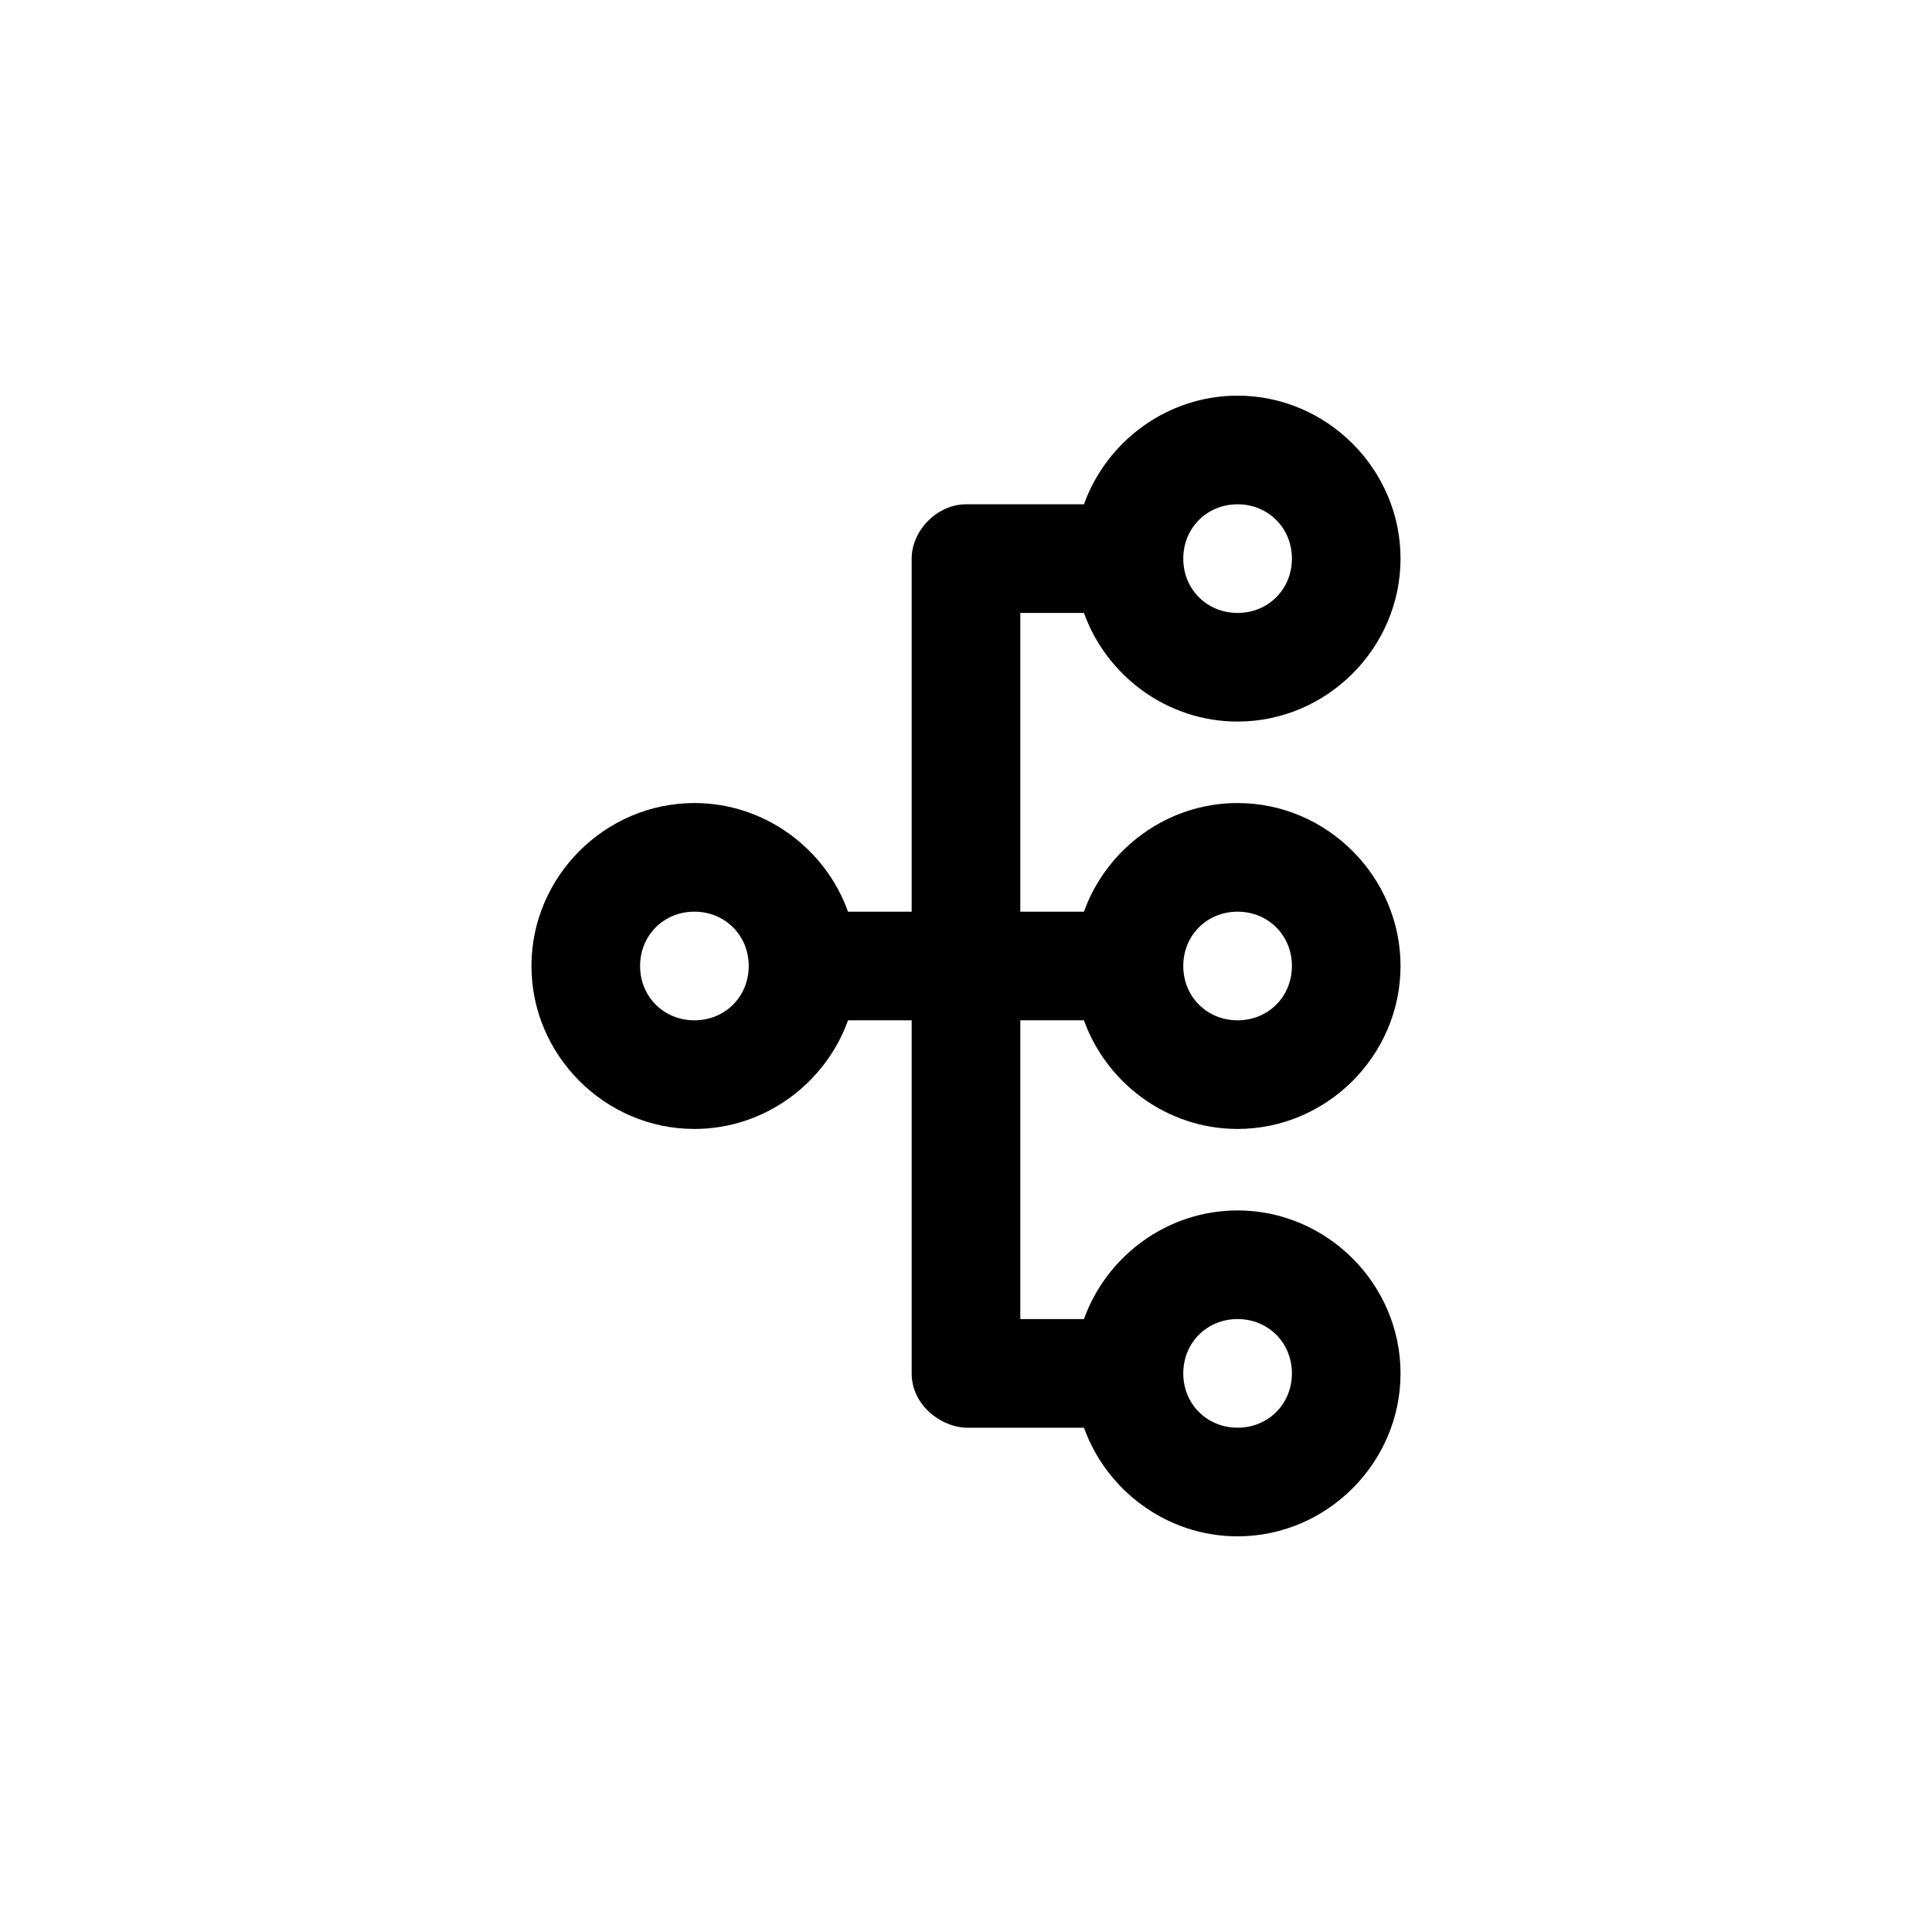
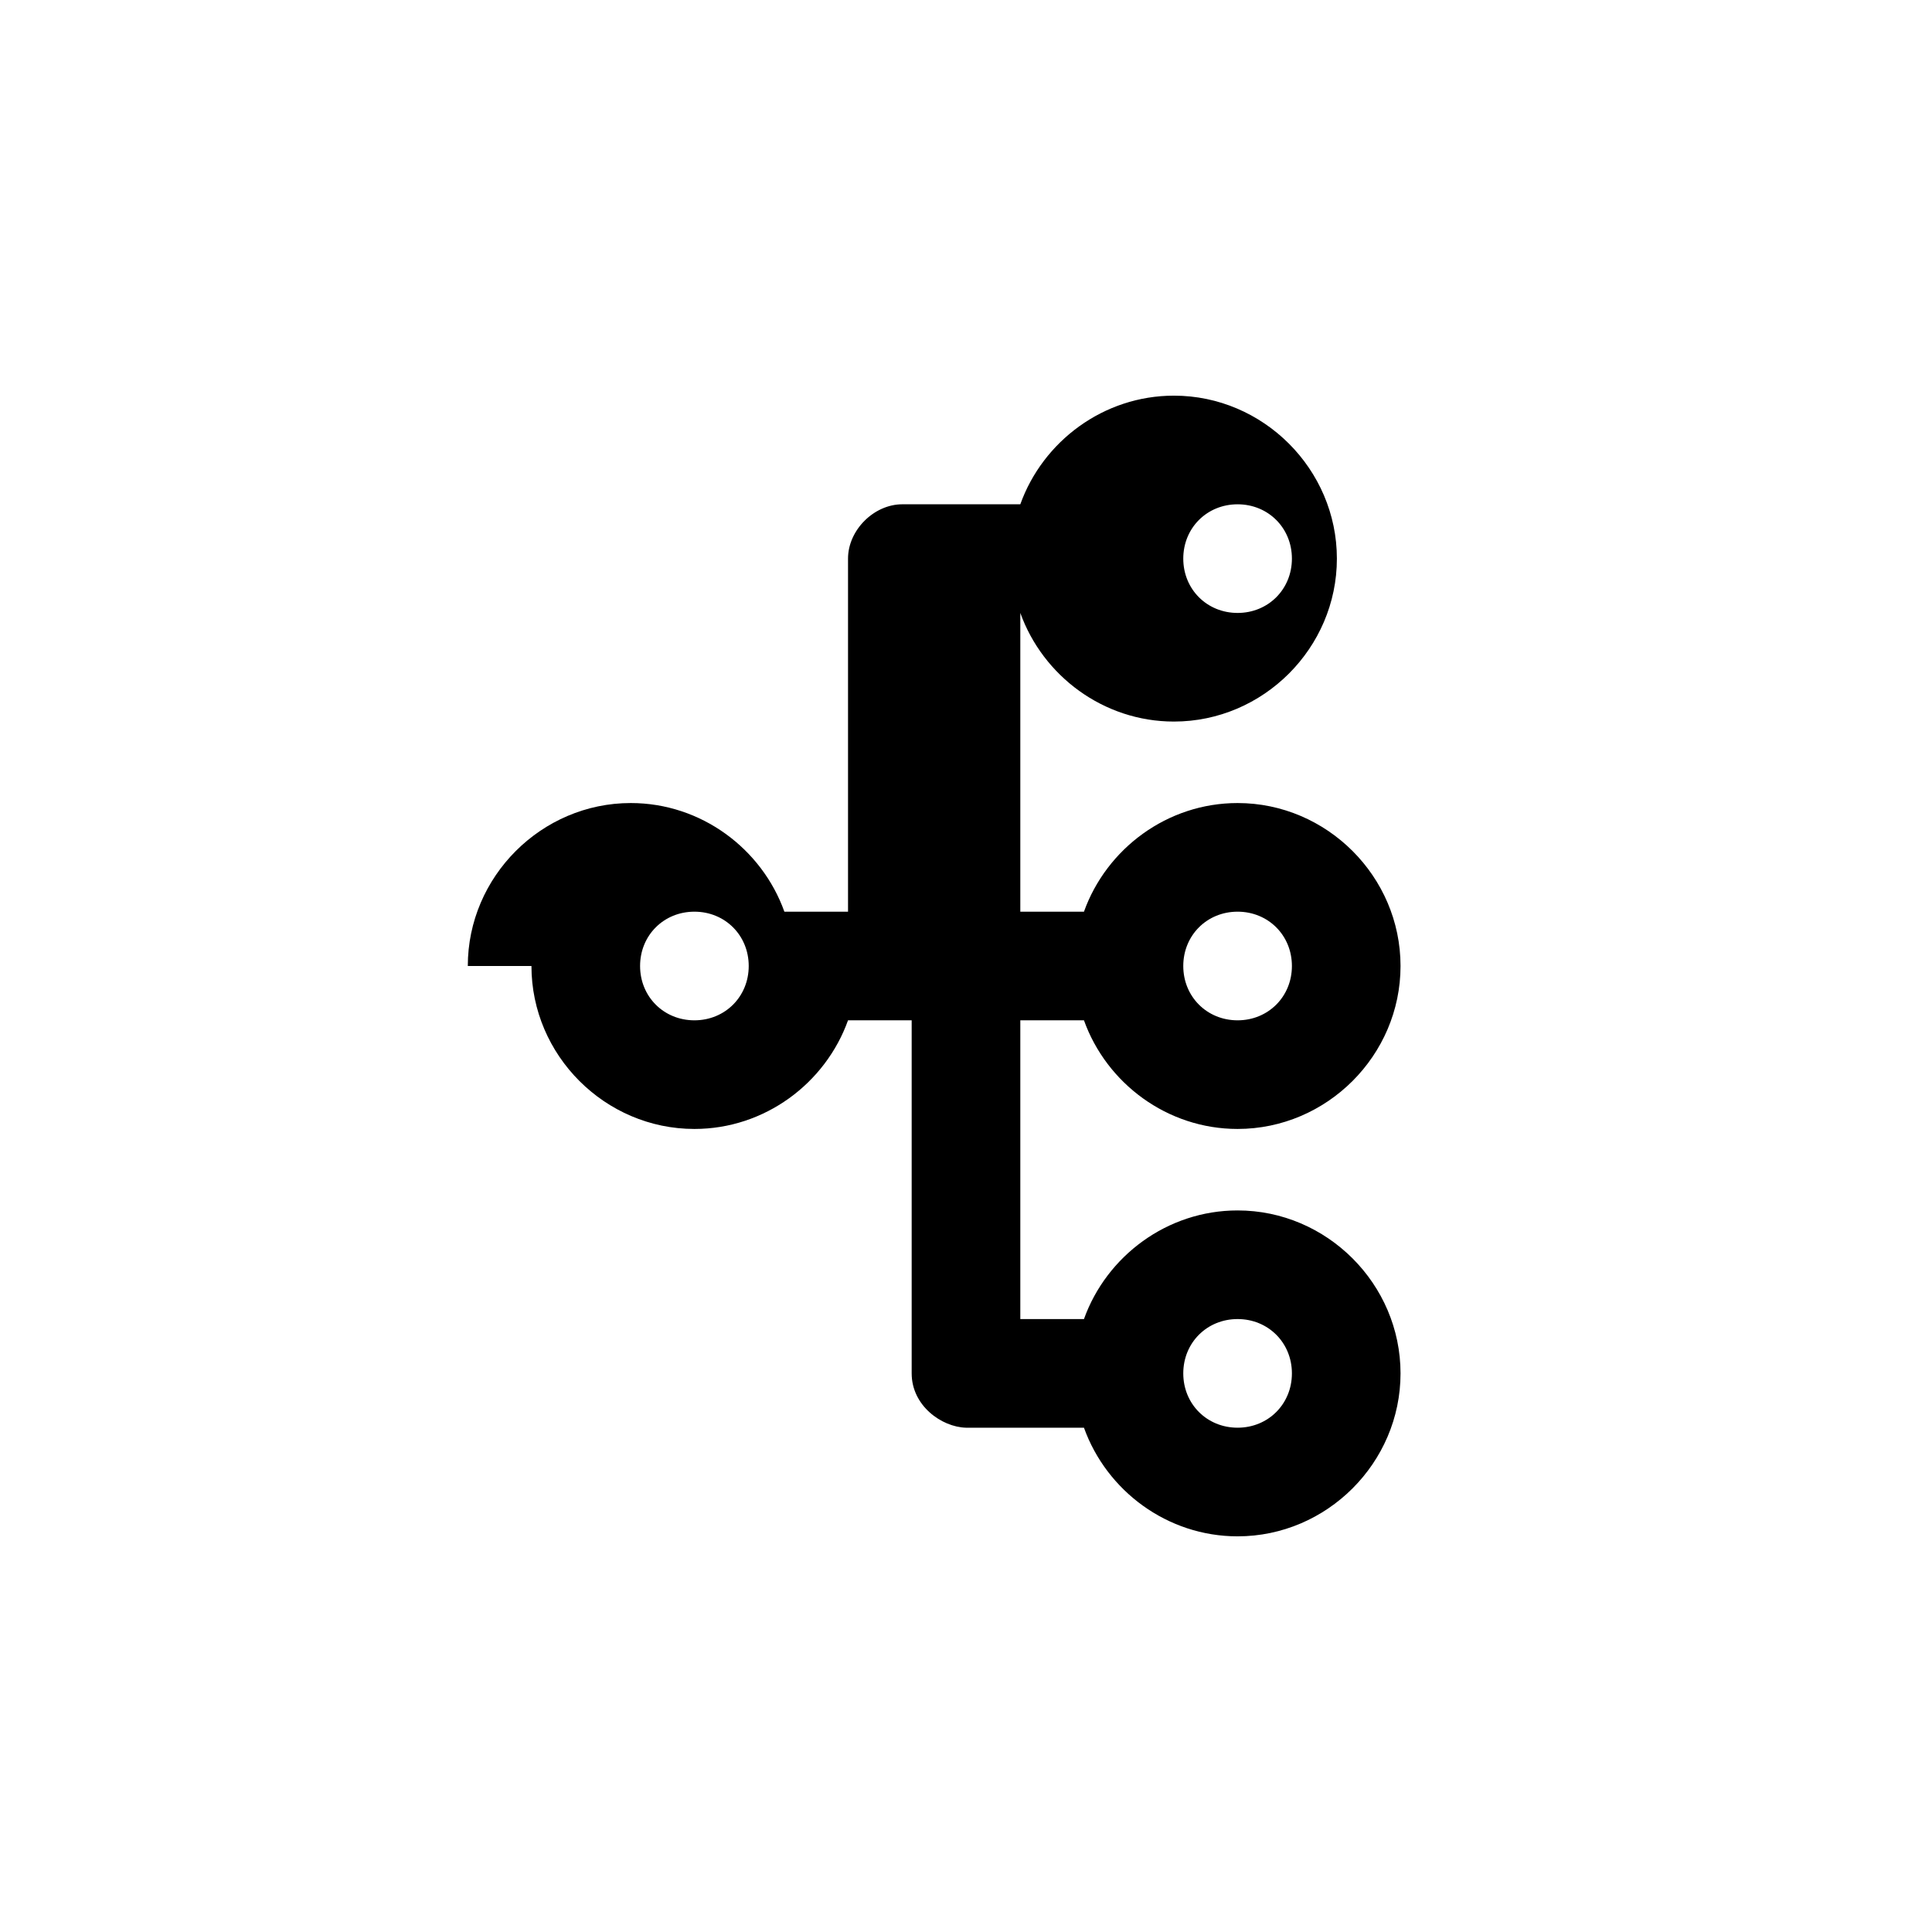
<svg xmlns="http://www.w3.org/2000/svg" fill="#000000" width="800px" height="800px" version="1.1" viewBox="144 144 512 512">
-   <path d="m284.84 400c0 23.68 19.504 43.184 43.184 43.184 18.641 0 34.723-12.09 40.711-28.789h16.867v93.566c0 8.547 7.91 14.219 14.395 14.395h31.262c5.988 16.699 22.066 28.789 40.711 28.789 23.68 0 43.184-19.504 43.184-43.184 0-23.68-19.504-43.184-43.184-43.184-18.645 0-34.723 12.09-40.711 28.789h-16.867v-79.172h16.867c5.988 16.699 22.066 28.789 40.711 28.789 23.68 0 43.184-19.504 43.184-43.184 0-23.68-19.504-43.184-43.184-43.184-18.645 0-34.723 12.09-40.711 28.789h-16.867v-79.172h16.867c5.988 16.699 22.066 28.789 40.711 28.789 23.68 0 43.184-19.504 43.184-43.184 0-23.68-19.504-43.184-43.184-43.184-18.645 0-34.723 12.09-40.711 28.789h-31.262c-7.535 0-14.395 6.859-14.395 14.395v93.566h-16.867c-5.984-16.699-22.066-28.789-40.711-28.789-23.68 0-43.184 19.504-43.184 43.184zm28.789 0c0-8.121 6.273-14.395 14.395-14.395s14.395 6.273 14.395 14.395-6.273 14.395-14.395 14.395-14.395-6.273-14.395-14.395zm143.95 107.96c0-8.121 6.273-14.395 14.395-14.395s14.395 6.273 14.395 14.395c0 8.121-6.273 14.395-14.395 14.395s-14.395-6.273-14.395-14.395zm0-107.96c0-8.121 6.273-14.395 14.395-14.395s14.395 6.273 14.395 14.395-6.273 14.395-14.395 14.395-14.395-6.273-14.395-14.395zm0-107.96c0-8.121 6.273-14.395 14.395-14.395s14.395 6.273 14.395 14.395-6.273 14.395-14.395 14.395-14.395-6.273-14.395-14.395z" />
+   <path d="m284.84 400c0 23.68 19.504 43.184 43.184 43.184 18.641 0 34.723-12.09 40.711-28.789h16.867v93.566c0 8.547 7.91 14.219 14.395 14.395h31.262c5.988 16.699 22.066 28.789 40.711 28.789 23.68 0 43.184-19.504 43.184-43.184 0-23.68-19.504-43.184-43.184-43.184-18.645 0-34.723 12.09-40.711 28.789h-16.867v-79.172h16.867c5.988 16.699 22.066 28.789 40.711 28.789 23.68 0 43.184-19.504 43.184-43.184 0-23.68-19.504-43.184-43.184-43.184-18.645 0-34.723 12.09-40.711 28.789h-16.867v-79.172c5.988 16.699 22.066 28.789 40.711 28.789 23.68 0 43.184-19.504 43.184-43.184 0-23.68-19.504-43.184-43.184-43.184-18.645 0-34.723 12.09-40.711 28.789h-31.262c-7.535 0-14.395 6.859-14.395 14.395v93.566h-16.867c-5.984-16.699-22.066-28.789-40.711-28.789-23.68 0-43.184 19.504-43.184 43.184zm28.789 0c0-8.121 6.273-14.395 14.395-14.395s14.395 6.273 14.395 14.395-6.273 14.395-14.395 14.395-14.395-6.273-14.395-14.395zm143.95 107.96c0-8.121 6.273-14.395 14.395-14.395s14.395 6.273 14.395 14.395c0 8.121-6.273 14.395-14.395 14.395s-14.395-6.273-14.395-14.395zm0-107.96c0-8.121 6.273-14.395 14.395-14.395s14.395 6.273 14.395 14.395-6.273 14.395-14.395 14.395-14.395-6.273-14.395-14.395zm0-107.96c0-8.121 6.273-14.395 14.395-14.395s14.395 6.273 14.395 14.395-6.273 14.395-14.395 14.395-14.395-6.273-14.395-14.395z" />
</svg>